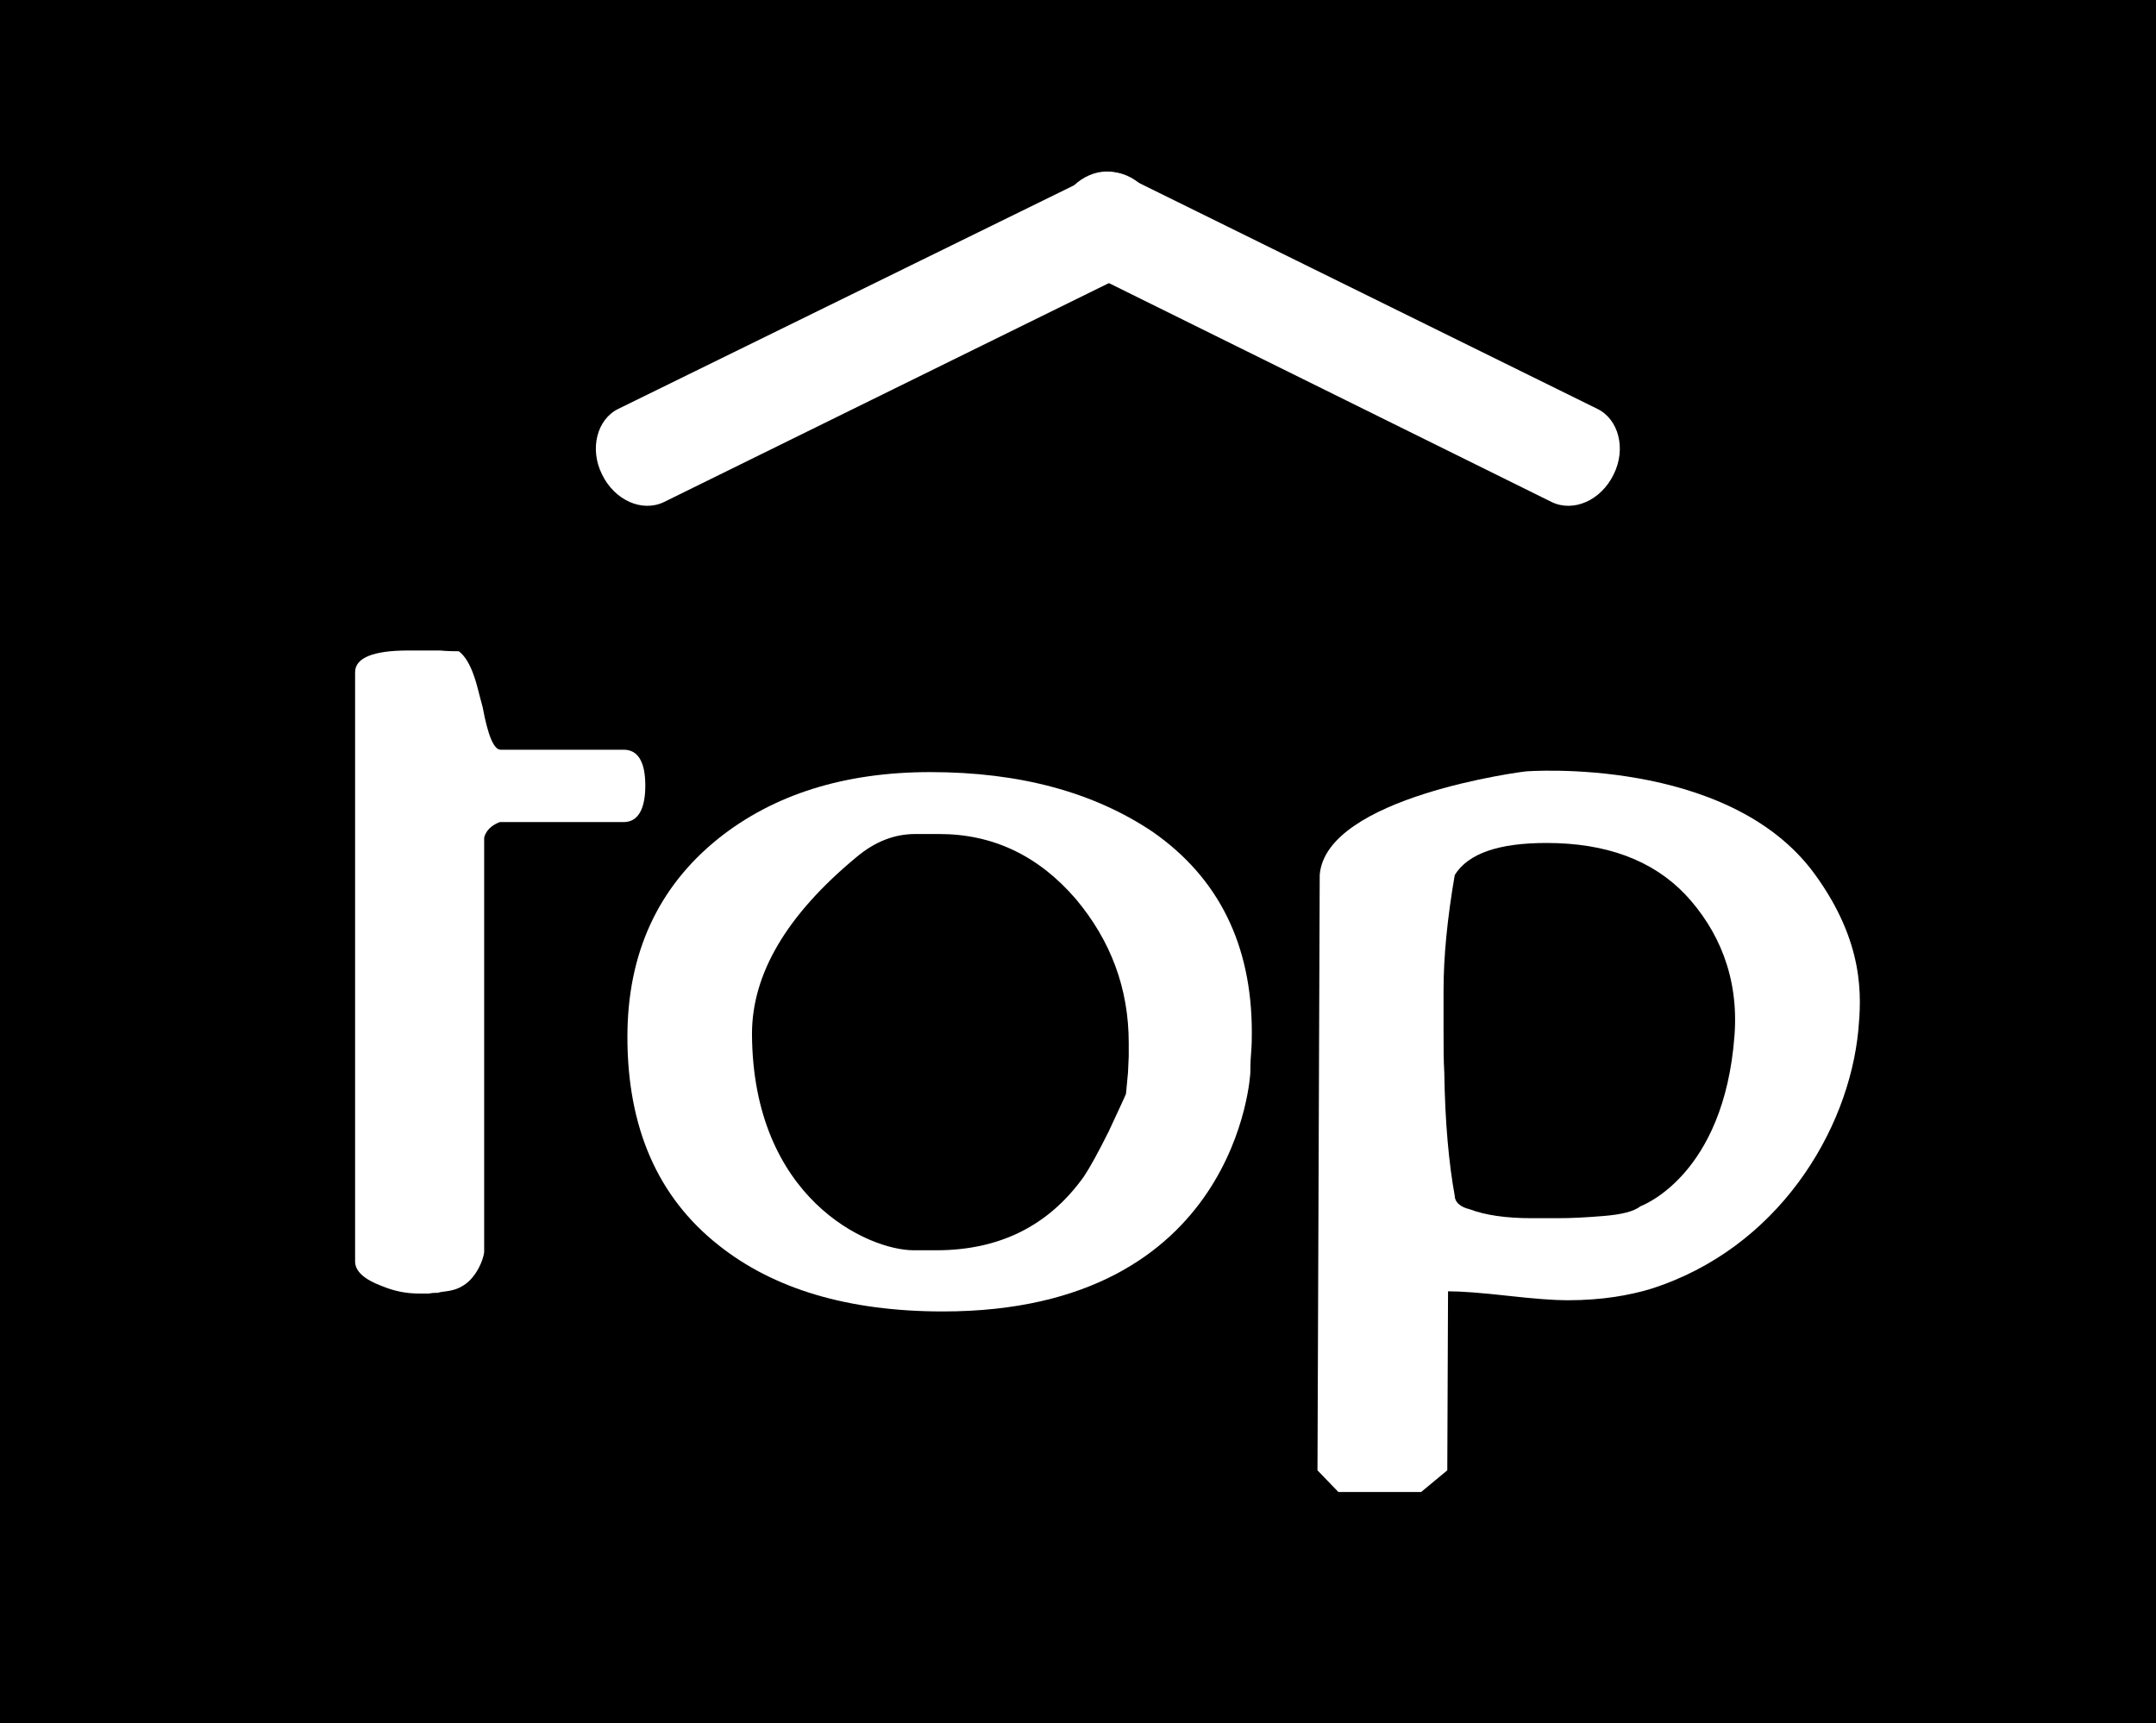
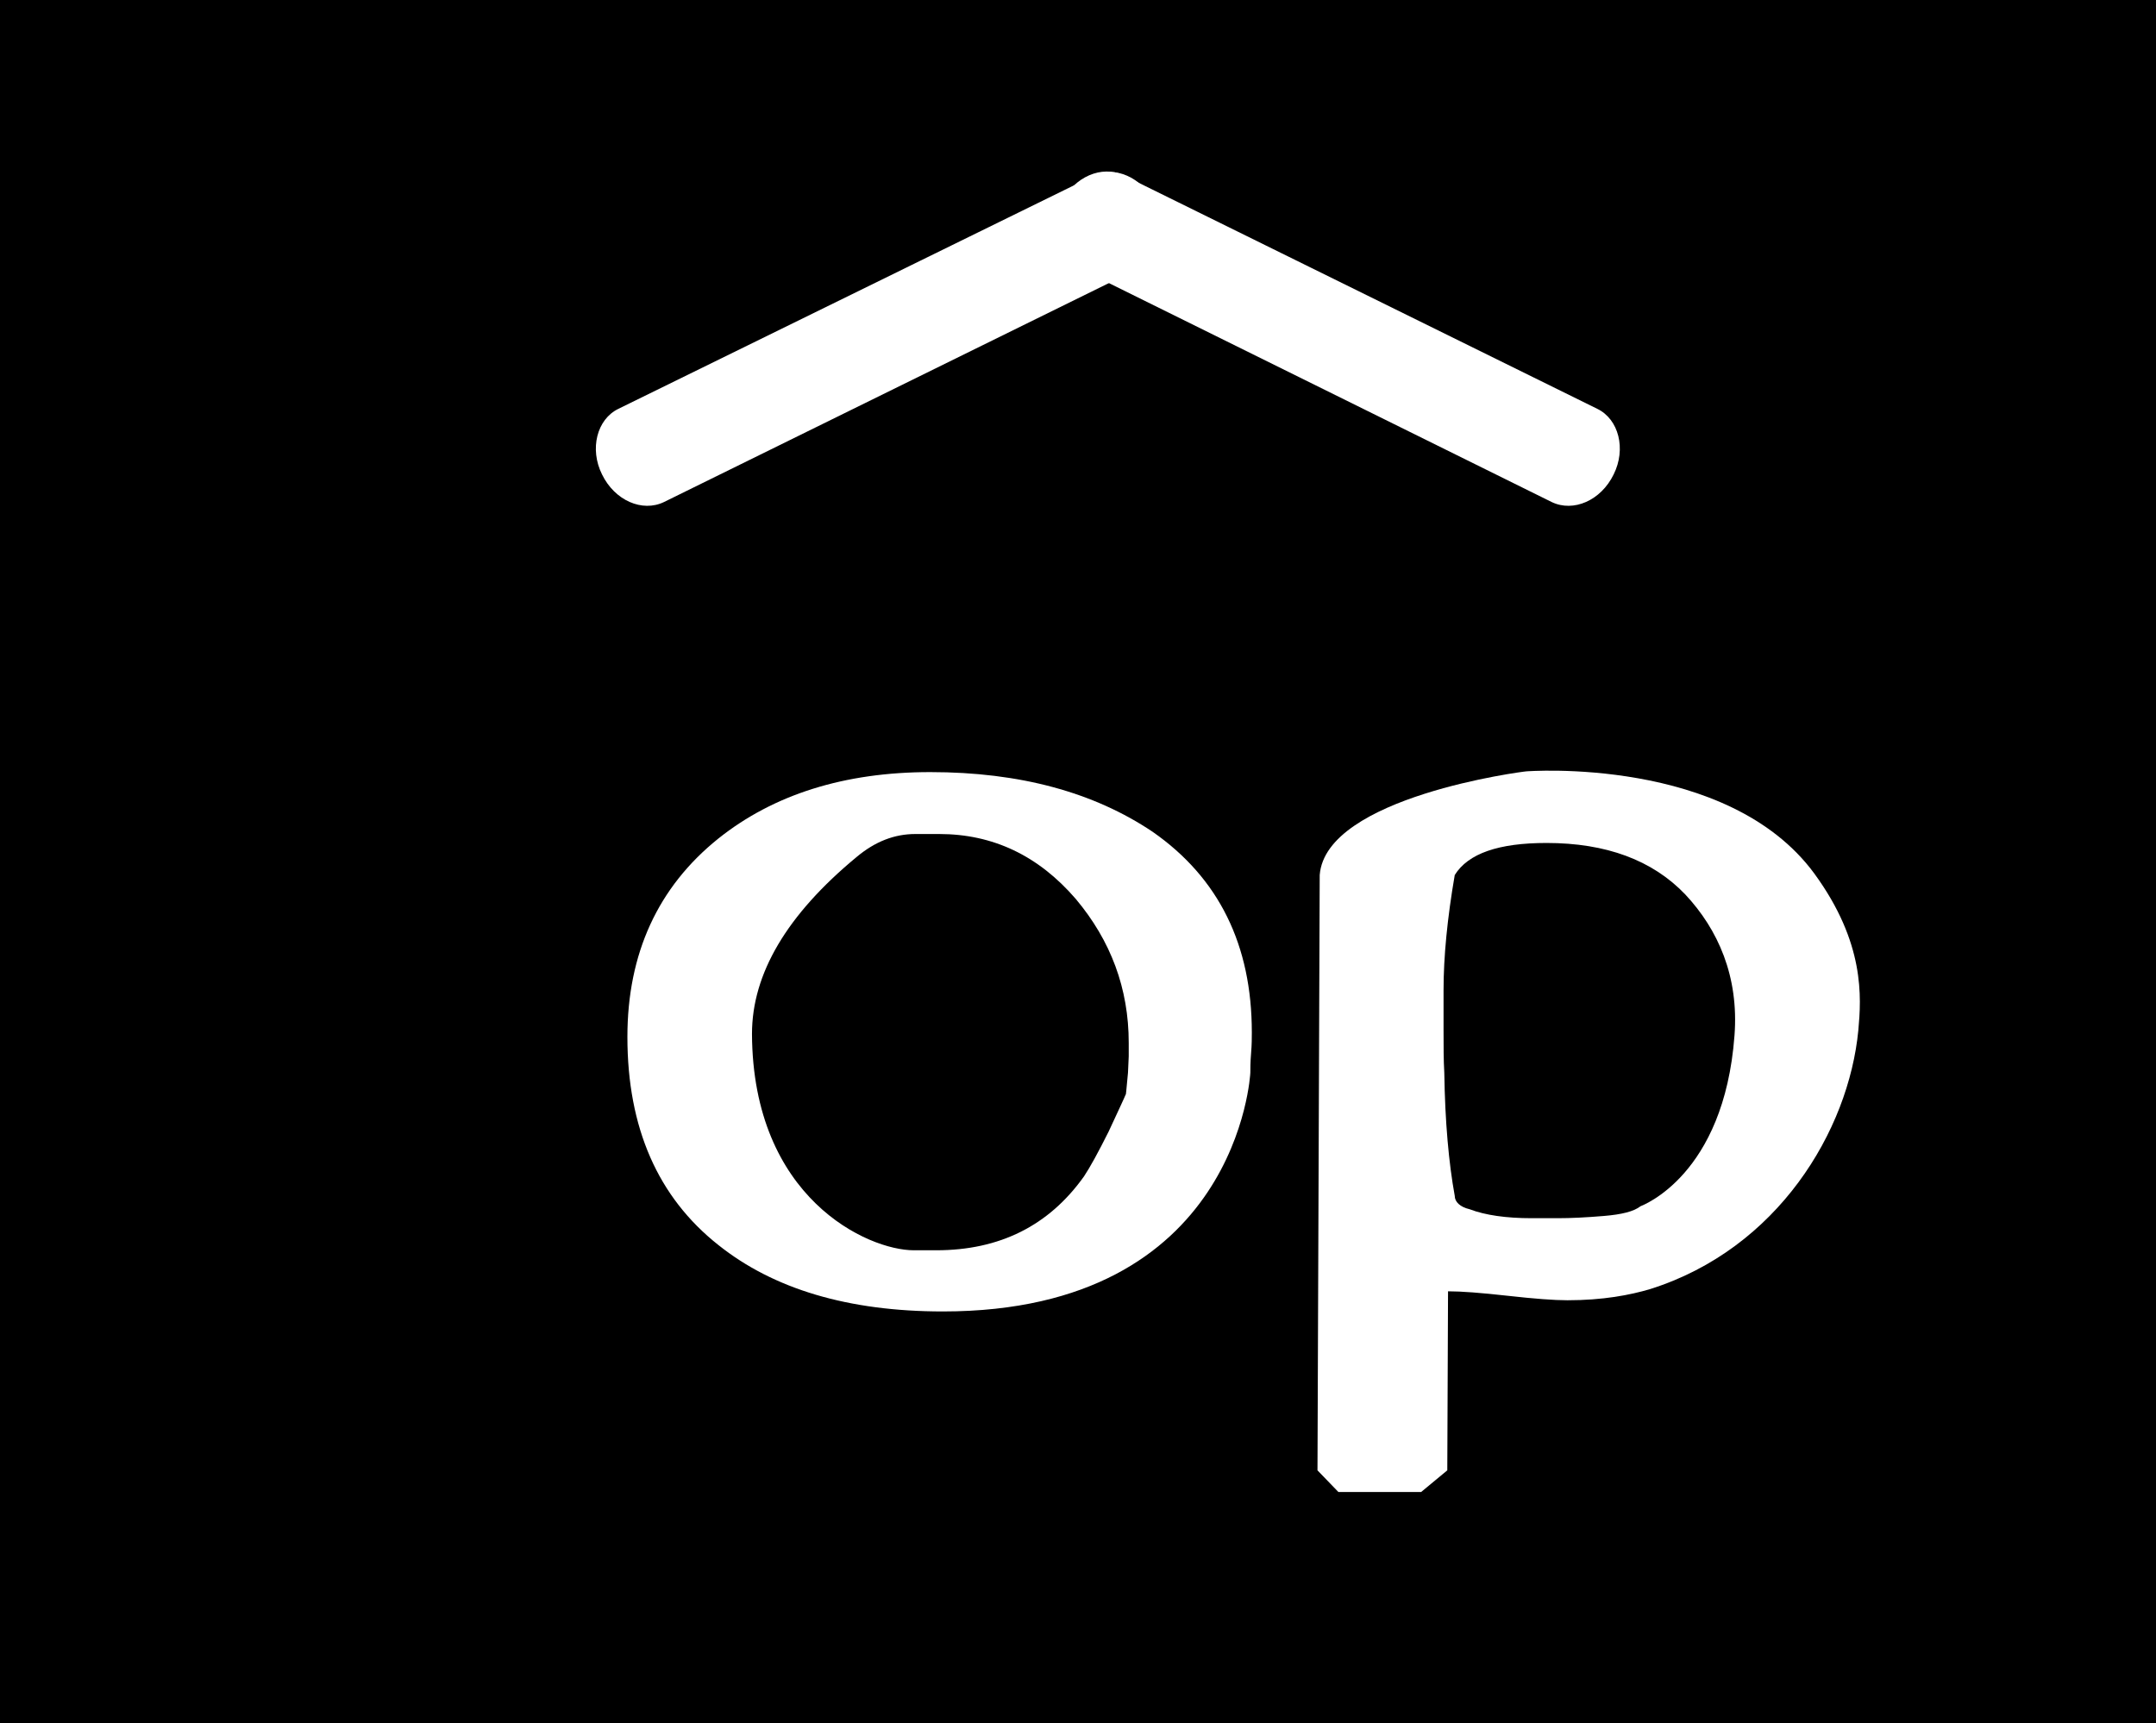
<svg xmlns="http://www.w3.org/2000/svg" version="1.1" id="Layer_1" x="0px" y="0px" viewBox="0 0 289 231" style="enable-background:new 0 0 289 231;" xml:space="preserve">
  <style type="text/css">
	.st0{fill:#FFFFFF;}
</style>
  <rect width="289" height="231" />
  <g>
-     <path class="st0" d="M64.9,112.3v55.5c0,0.4-0.5,2.5-2.1,4c-1.7,1.5-3.3,1.2-4.1,1.5c-0.3,0-0.7,0-1.2,0.1c-0.6,0-1,0-1.3,0   c-1.7,0-3.3-0.3-5-1c-2.4-0.9-3.6-2-3.6-3.3v-79c0-1.9,2.4-2.9,7.1-2.9h1.9c0.6,0,1.3,0,2.4,0c1.1,0.1,1.9,0.1,2.5,0.1   c0.8,0.6,1.5,1.7,2.1,3.5c0.3,0.8,0.6,2.2,1.1,4c0.7,3.8,1.5,5.7,2.4,5.7h16.5c1.9,0,2.9,1.6,2.9,4.8c0,3.2-1,4.9-2.9,4.9H67   C65.1,110.9,64.9,112.3,64.9,112.3z" />
    <path class="st0" d="M176.9,117.3c0.8-10.5,27.4-13.9,27.7-13.9c0,0,27-2.1,38.6,13.7c6.8,9.3,6.3,16.6,5.9,21   c-1.3,13.5-10.8,29.3-27.9,34.7c-2.7,0.8-6.3,1.5-11.1,1.5c-1.8,0-4.4-0.2-8-0.6c-3.6-0.4-6.2-0.6-8-0.6l-0.1,24l-3.5,2.9h-11.1   l-2.8-2.9L176.9,117.3z M197,162.1c2.1,0.8,4.9,1.2,8.3,1.2h3.5c1.8,0,3.8-0.1,6.2-0.3s4-0.6,4.9-1.3c0.2-0.1,11.2-4.1,12.6-22.9   c0.6-7.9-2.2-14.2-6.6-18.9c-4.4-4.6-10.6-6.9-18.6-6.9c-6.4,0-10.5,1.4-12.3,4.3c-1,5.8-1.5,11-1.5,15.4v5.4c0,2.1,0,4,0.1,5.7   c0.1,6.6,0.6,12.1,1.4,16.5C195,161.1,195.7,161.8,197,162.1z" />
    <path class="st0" d="M126.4,175.8c-12.7,0-22.7-3-30.1-8.9c-8.1-6.4-12.2-15.7-12.2-27.9c0-11.2,4.1-20.1,12.2-26.6   c7.4-5.9,16.9-8.9,28.4-8.9c12,0,21.9,2.7,29.8,8c8.9,6.2,13.3,15.2,13.3,26.9c0,0.7,0,1.6-0.1,2.8s-0.1,2.1-0.1,2.6   C167.6,143.9,166,175.8,126.4,175.8z M122.5,167.6h3c8.5,0,15.1-3.3,19.8-9.9c0.8-1.2,1.9-3.2,3.3-6c1.3-2.8,2.1-4.5,2.3-5   c0,0.3,0.1-0.7,0.3-2.9l0.1-2.2c0-0.7,0-1.3,0-1.8c0-7.3-2.4-13.7-7.1-19.3c-5-5.8-11.1-8.7-18.3-8.7h-3.2c-2.8,0-5.4,1-7.9,3.1   c-9.3,7.7-14,15.6-14,23.7C100.9,160.6,116.3,167.6,122.5,167.6z" />
  </g>
  <g>
    <path class="st0" d="M89,67.3L152.6,36c2.9-1.4,3.9-5.4,2.2-8.8s-5.4-5.1-8.3-3.6L82.9,54.8c-2.9,1.4-3.9,5.4-2.2,8.8   C82.4,67.1,86.1,68.7,89,67.3z" />
    <path class="st0" d="M216.3,63.6c1.7-3.4,0.7-7.4-2.2-8.8l-63.5-31.3c-2.9-1.4-6.6,0.2-8.3,3.6s-0.7,7.4,2.2,8.8L208,67.3   C210.9,68.7,214.6,67.1,216.3,63.6z" />
  </g>
</svg>